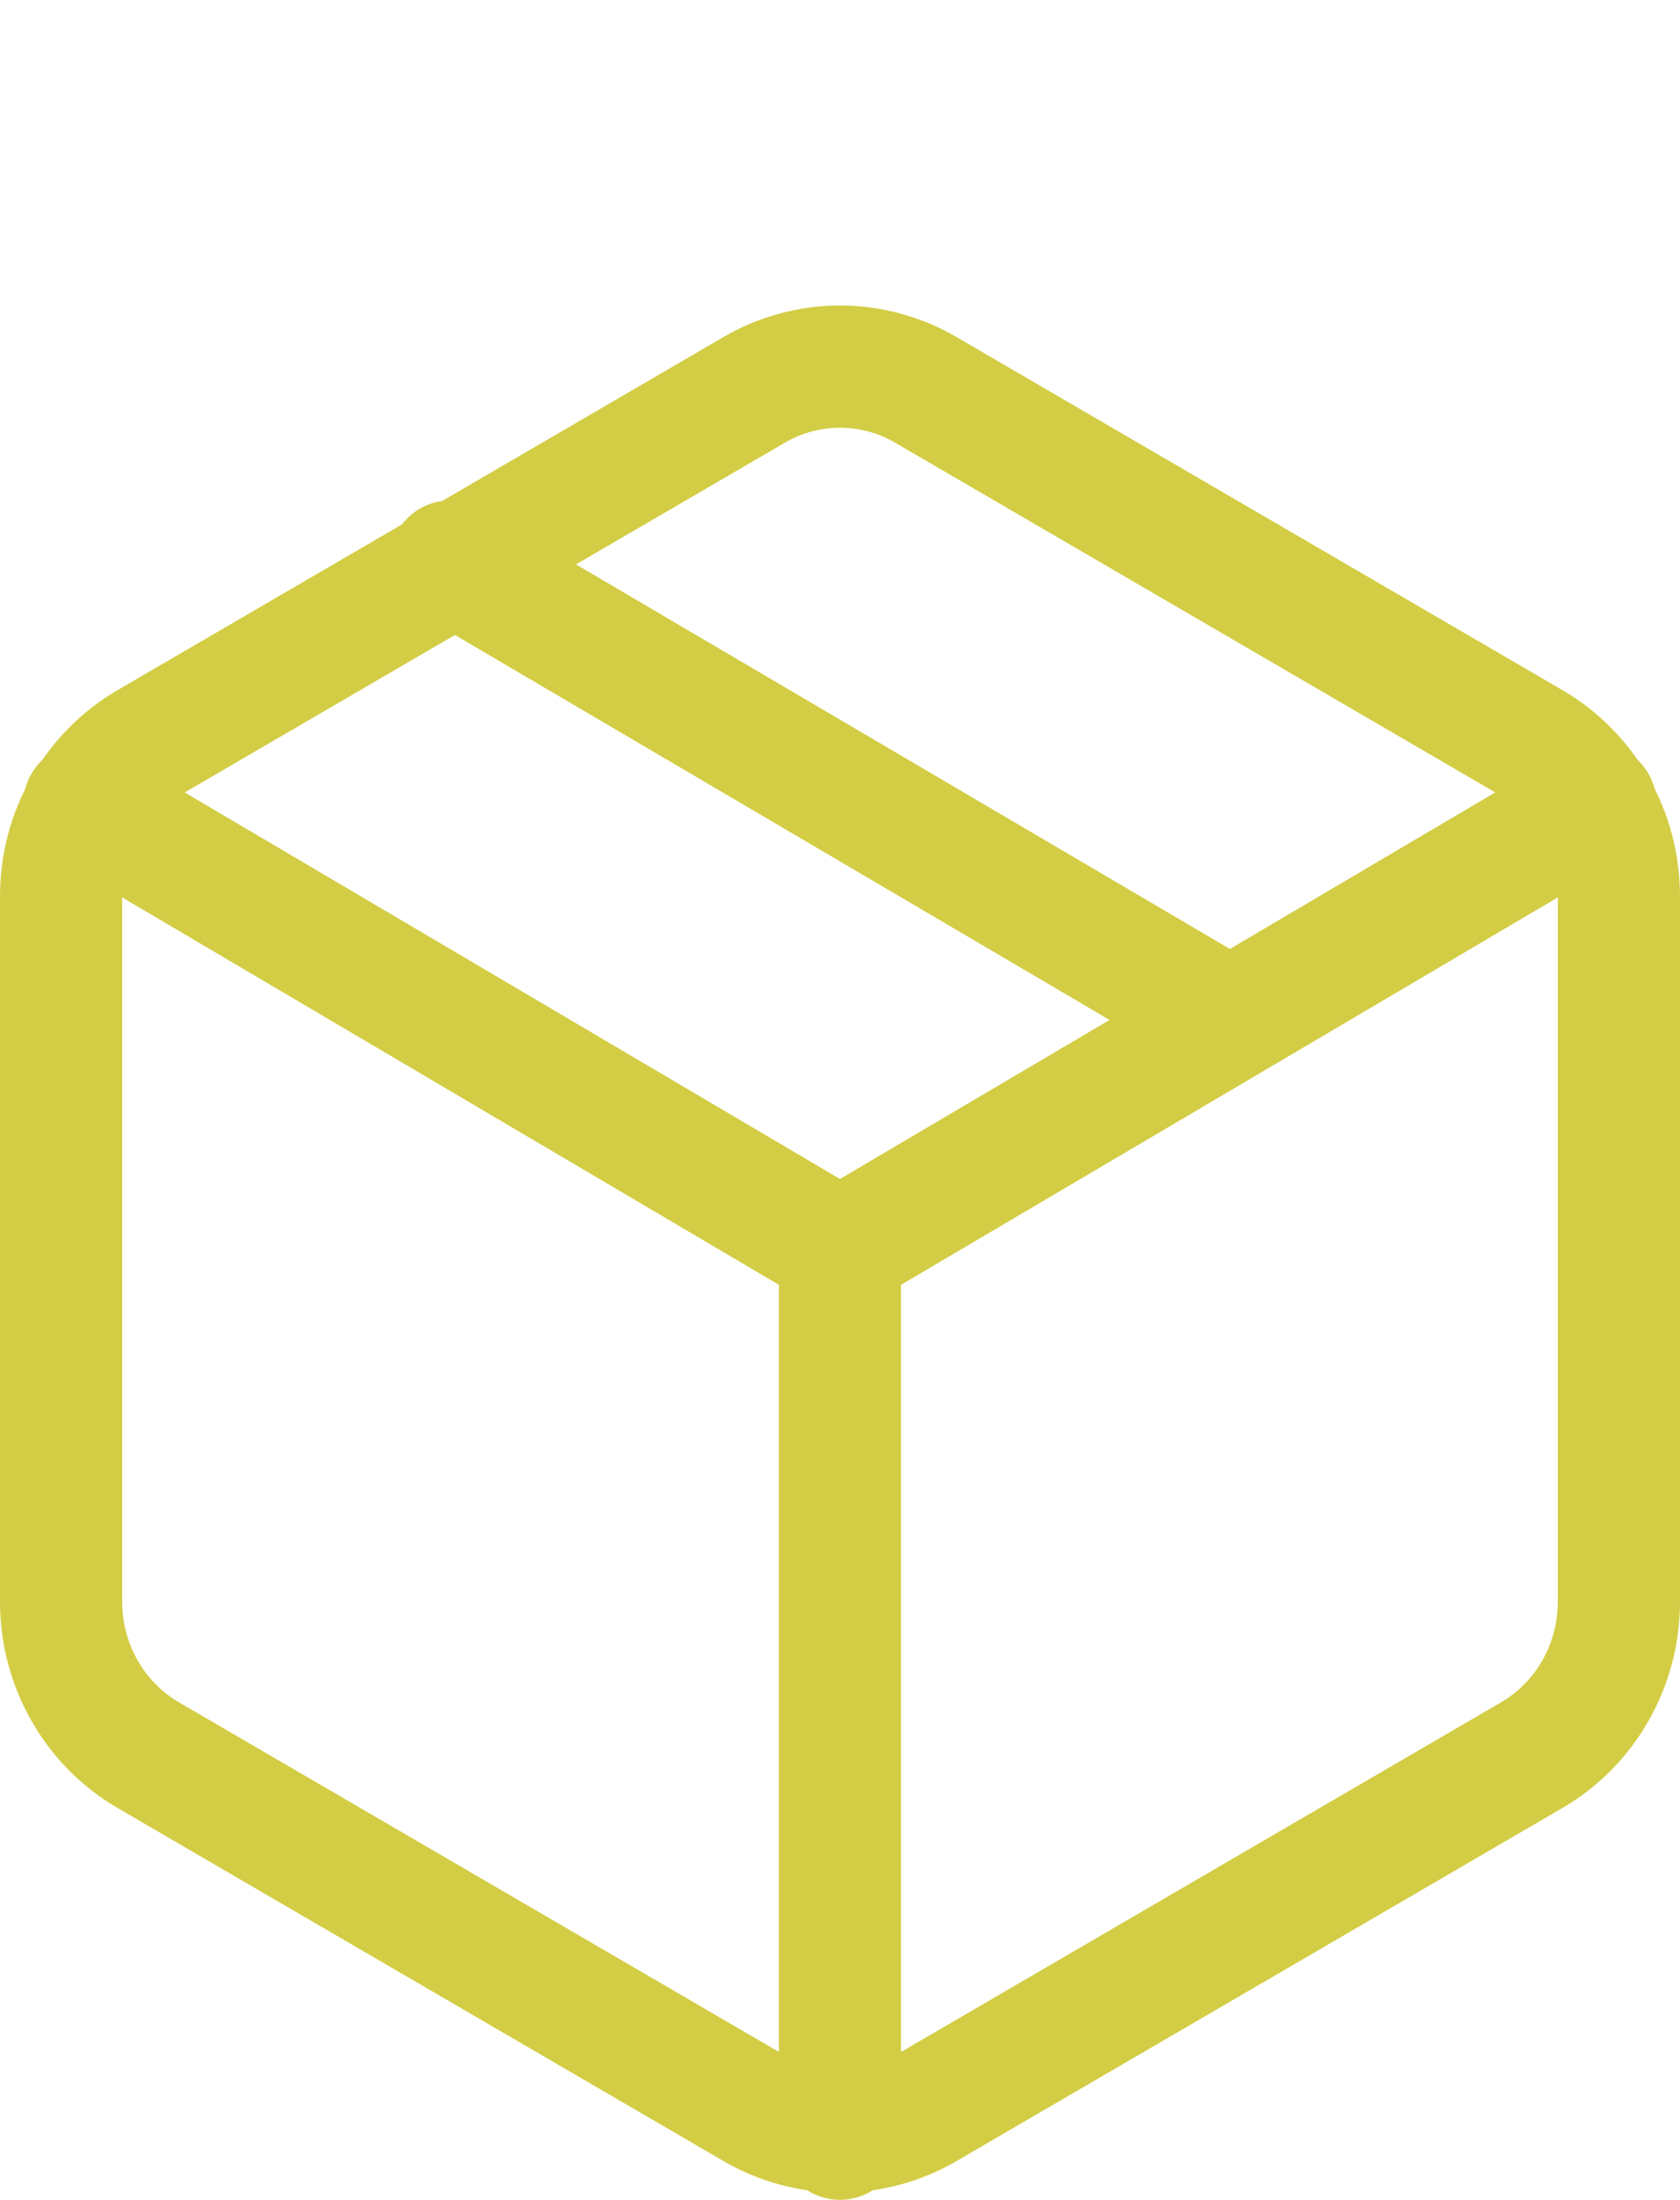
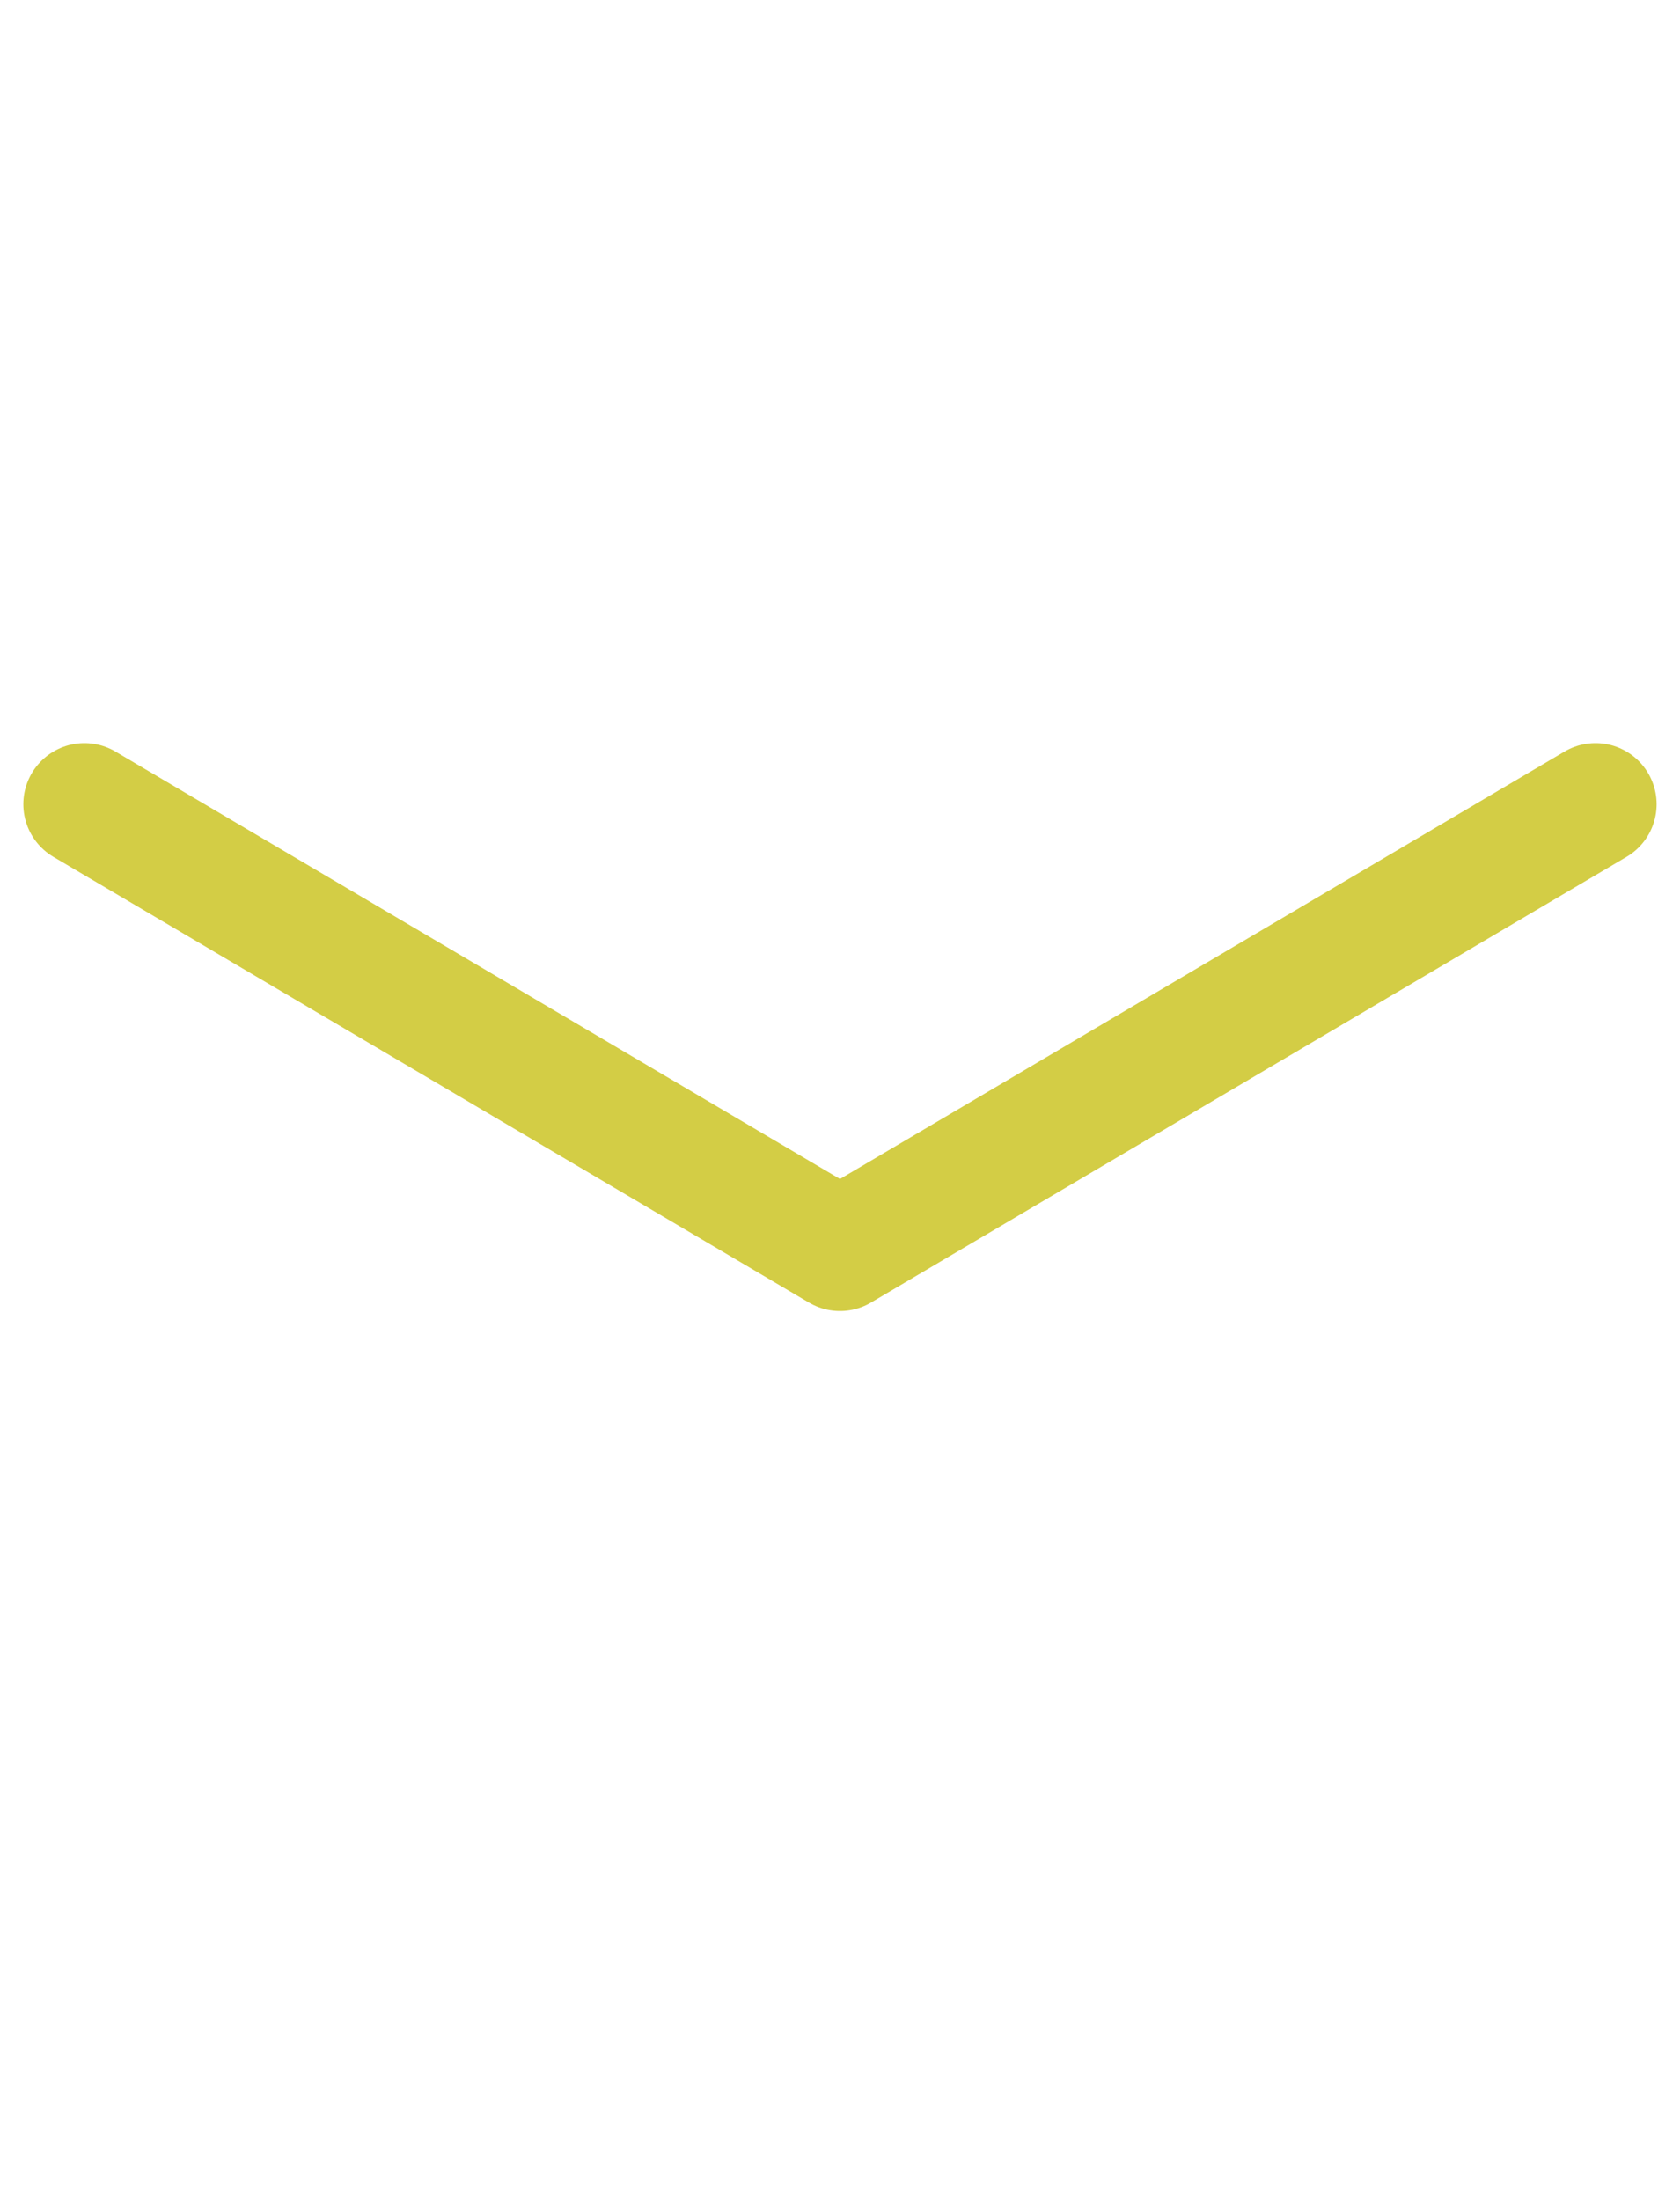
<svg xmlns="http://www.w3.org/2000/svg" width="55" height="72" viewBox="0 0 55 72" fill="none">
-   <path d="M40.25 33.371L14.75 18.378" stroke="#D3CD45" stroke-width="4" stroke-linecap="round" stroke-linejoin="round" />
-   <path d="M53 52.437V29.326C52.999 28.313 52.737 27.318 52.239 26.441C51.742 25.564 51.027 24.836 50.167 24.329L30.333 12.774C29.472 12.267 28.495 12 27.5 12C26.505 12 25.528 12.267 24.667 12.774L4.833 24.329C3.973 24.836 3.258 25.564 2.761 26.441C2.263 27.318 2.001 28.313 2 29.326V52.437C2.001 53.45 2.263 54.445 2.761 55.322C3.258 56.199 3.973 56.928 4.833 57.434L24.667 68.989C25.528 69.496 26.505 69.763 27.5 69.763C28.495 69.763 29.472 69.496 30.333 68.989L50.167 57.434C51.027 56.928 51.742 56.199 52.239 55.322C52.737 54.445 52.999 53.45 53 52.437Z" stroke="#D3CD45" stroke-width="4" stroke-linecap="round" stroke-linejoin="round" />
  <path d="M2.764 26.322L27.499 40.91L52.234 26.322" stroke="#D3CD45" stroke-width="4" stroke-linecap="round" stroke-linejoin="round" />
-   <path d="M27.499 70V40.881" stroke="#D3CD45" stroke-width="4" stroke-linecap="round" stroke-linejoin="round" />
</svg>